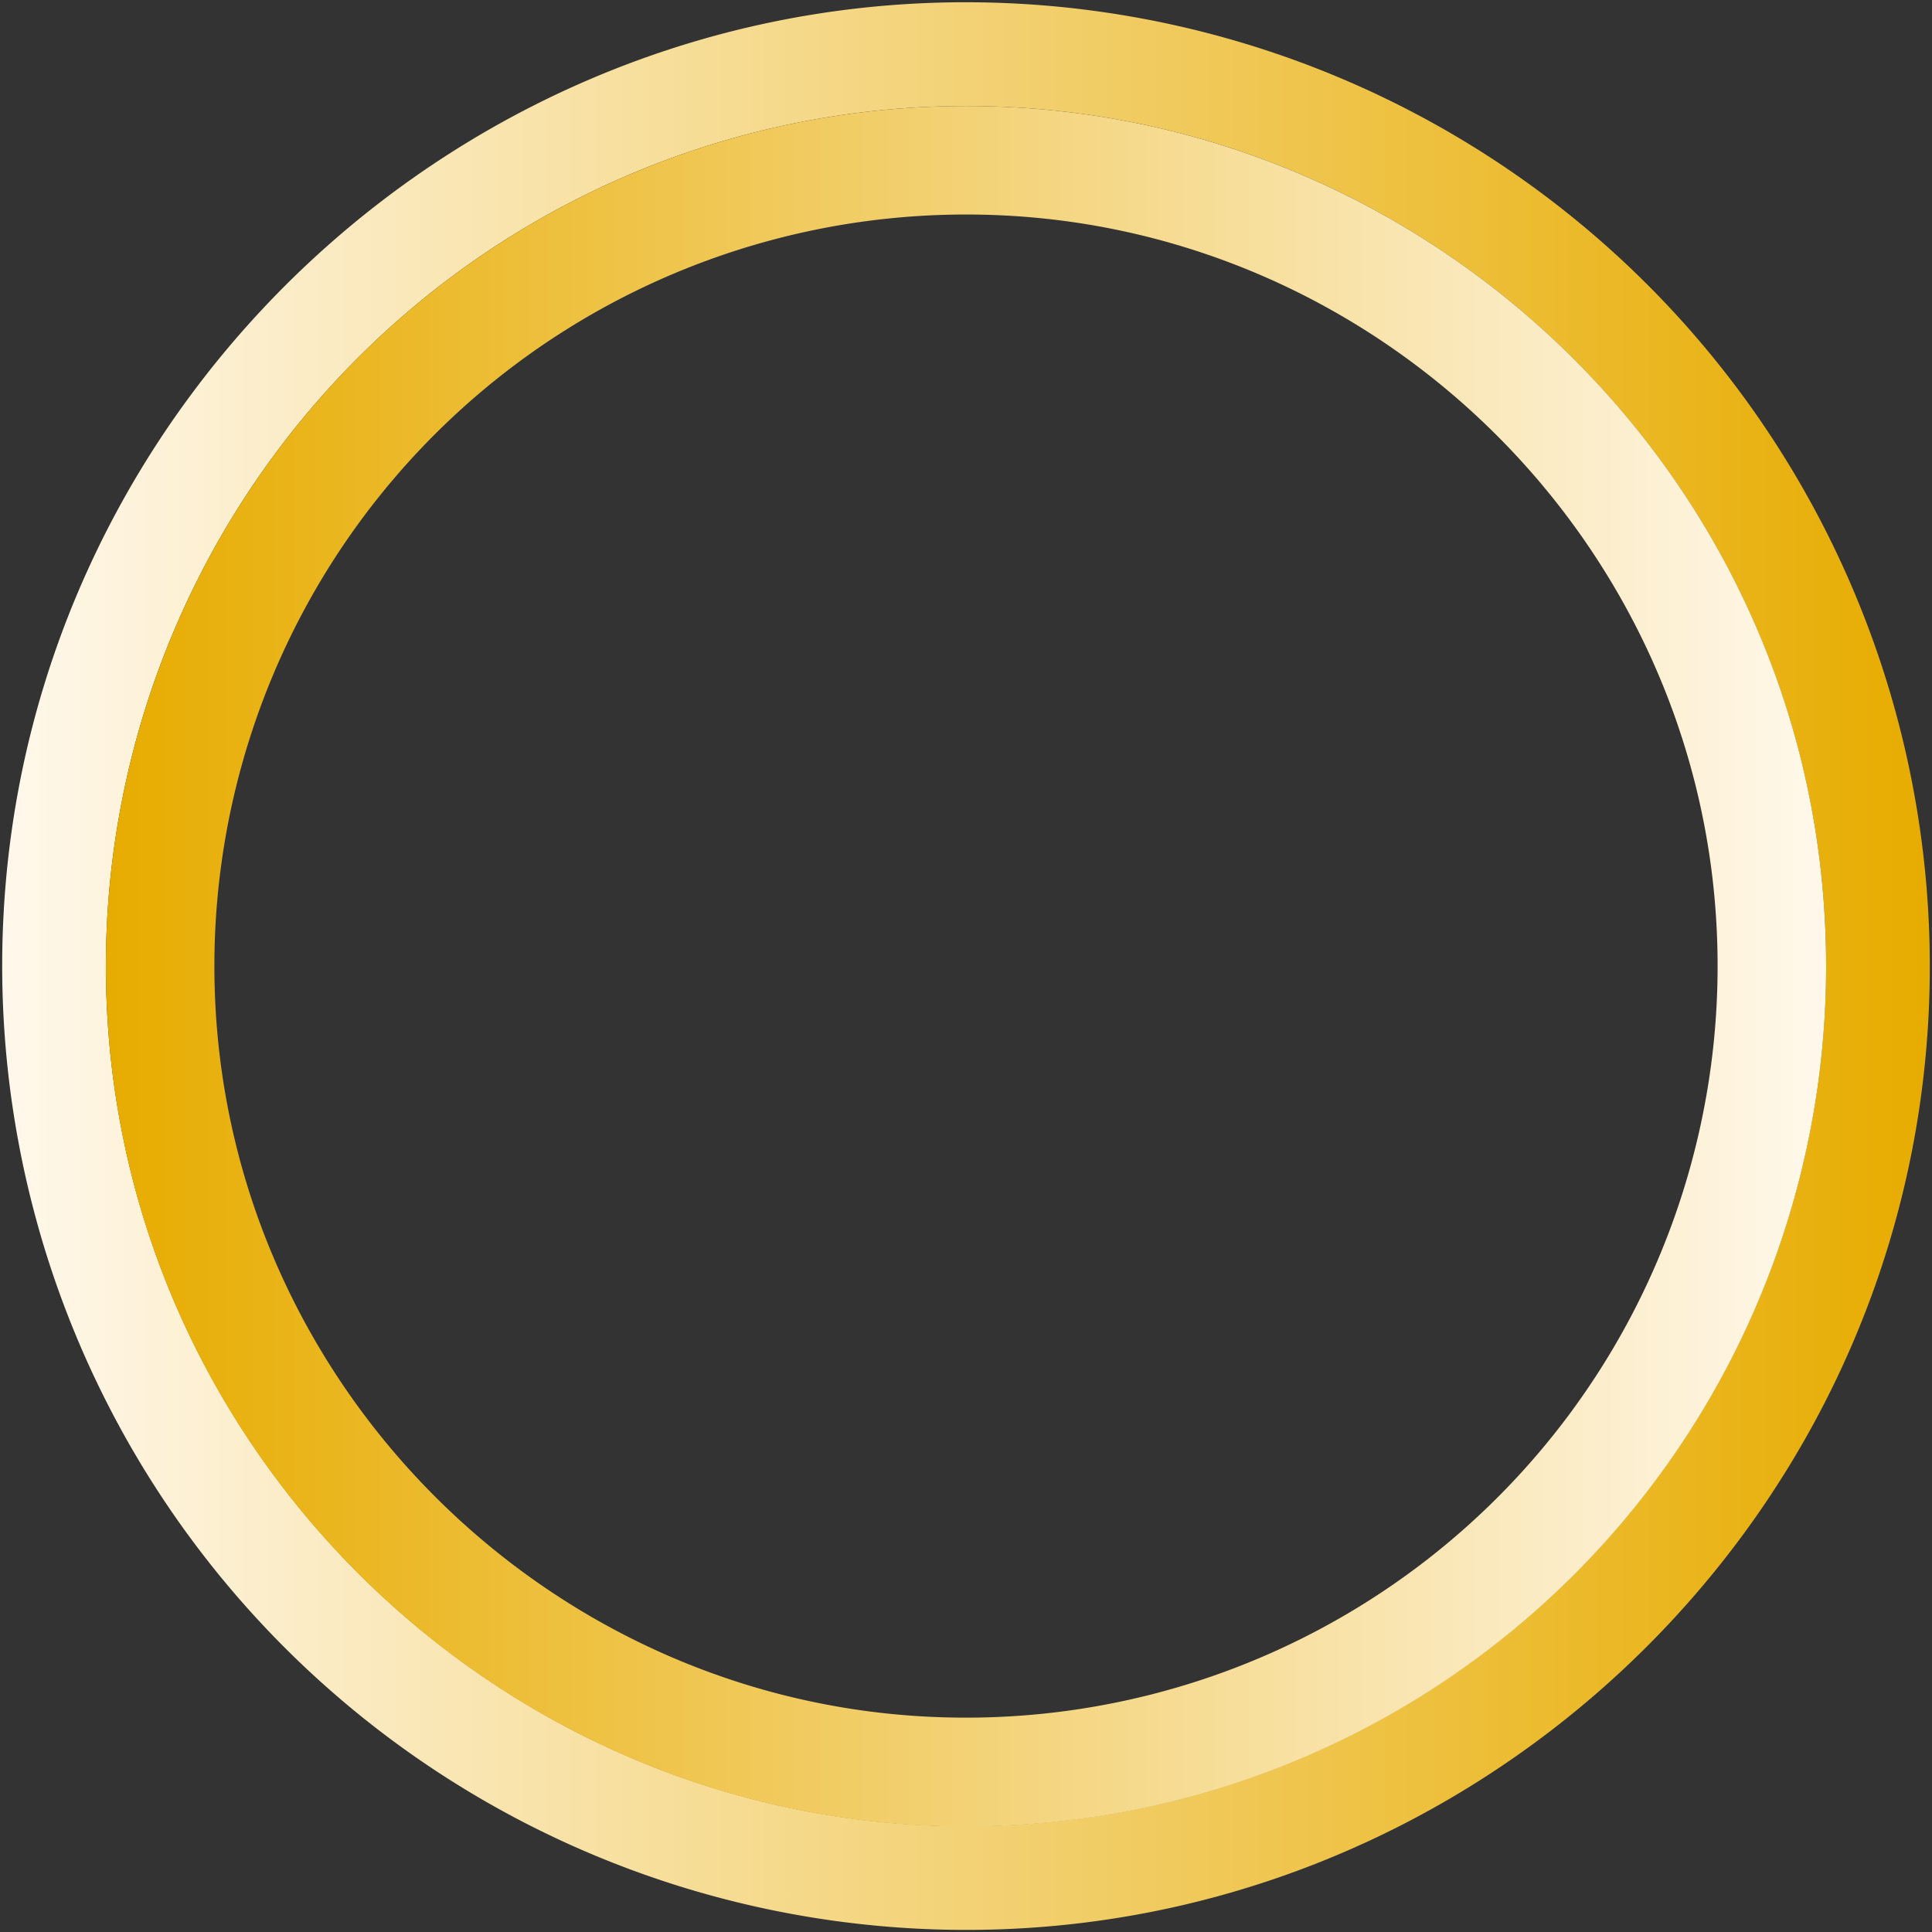
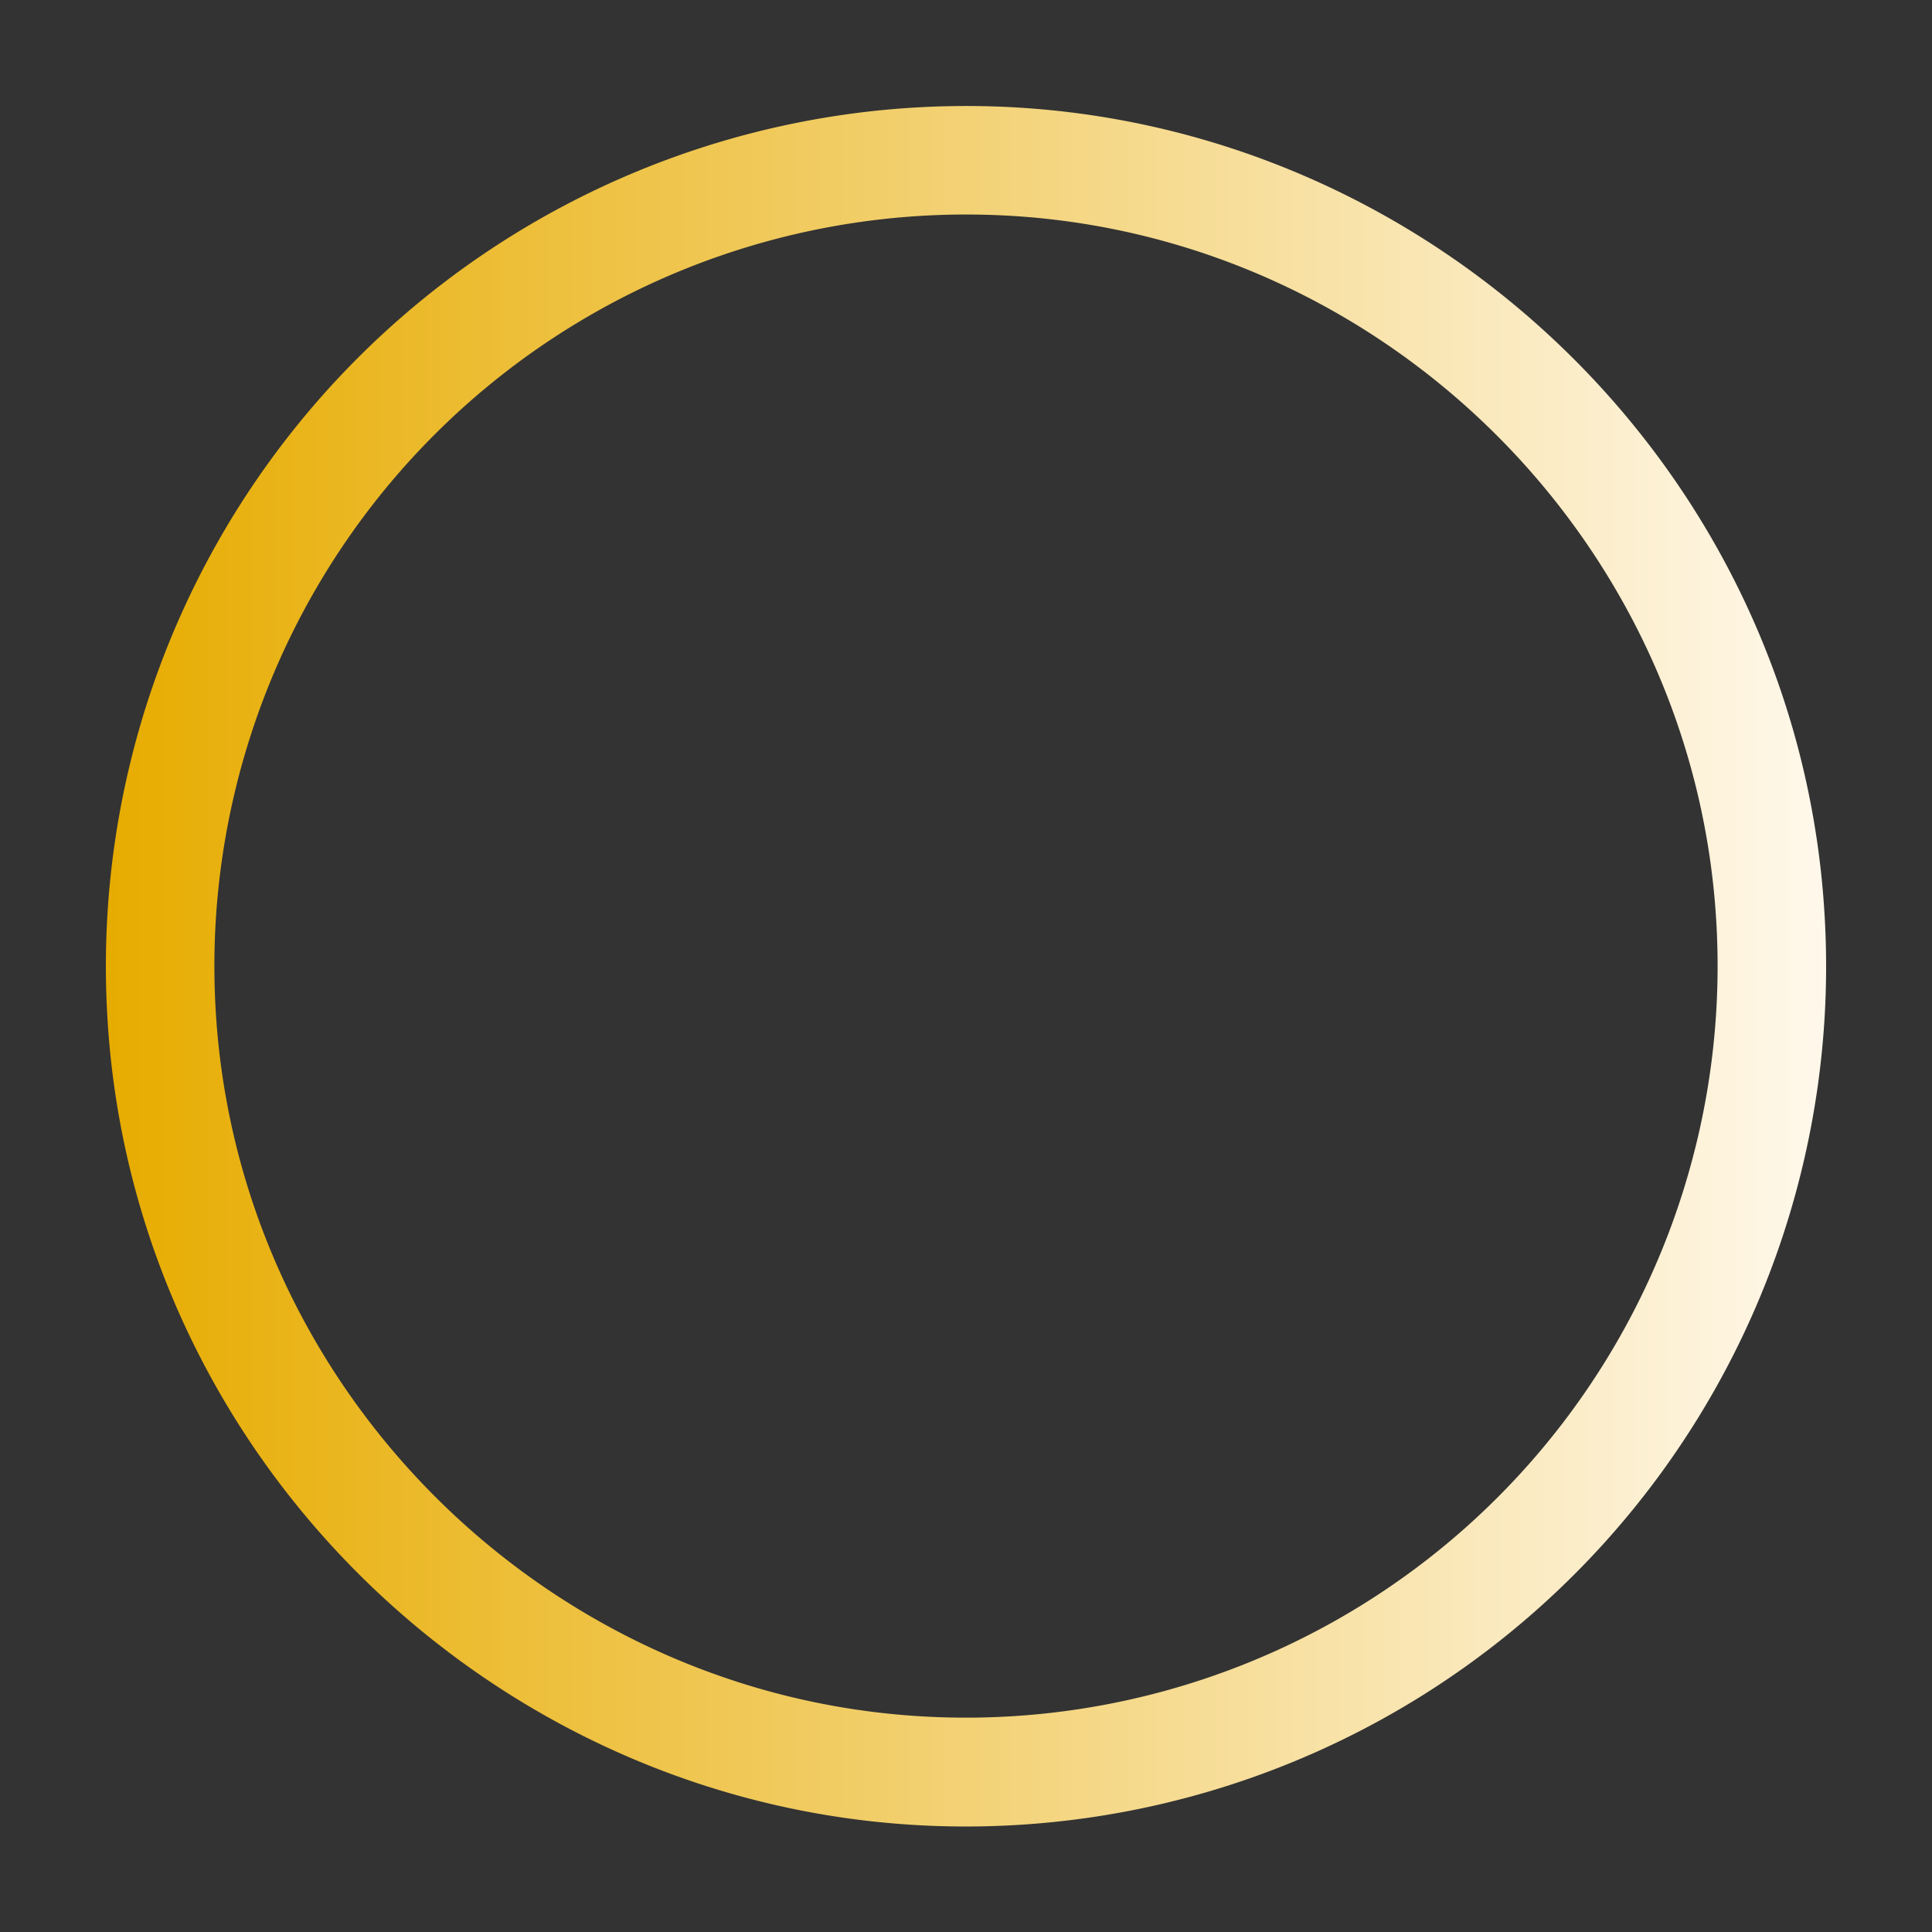
<svg xmlns="http://www.w3.org/2000/svg" data-name="Layer 1" viewBox="0 0 232.44 232.44">
  <rect x="0" y="0" width="232.44" height="232.44" fill="#333333" stroke="none" />
  <defs>
    <linearGradient id="a" x1=".26" y1="116.23" x2="232.18" y2="116.23" gradientUnits="userSpaceOnUse">
      <stop offset="0" stop-color="#fff8eb" />
      <stop offset="1" stop-color="#e7ac00" />
    </linearGradient>
    <linearGradient id="b" x1="12.74" y1="116.23" x2="219.7" y2="116.23" gradientUnits="userSpaceOnUse">
      <stop offset="0" stop-color="#e7ac00" />
      <stop offset="1" stop-color="#fff8eb" />
    </linearGradient>
  </defs>
-   <path d="M118.25.29C56.25-.82 3.84 47.89.44 109.8A116 116 0 0 0 114.2 232.17c62 1.11 114.4-47.6 117.8-109.52A116 116 0 0 0 118.25.29zm-.25 219.4c-55.3.99-102.06-42.48-105.1-97.69A103.48 103.48 0 0 1 114.41 12.77c55.33-1 102.09 42.48 105.13 97.73A103.48 103.48 0 0 1 118 219.69z" fill="url(#a)" />
  <path d="M219.54 110.5c-3-55.25-49.8-98.72-105.13-97.73A103.48 103.48 0 0 0 12.9 122c3 55.25 49.8 98.72 105.13 97.73A103.48 103.48 0 0 0 219.54 110.5zm-105.29 96.13c-47.35-1-86.33-39.12-88.37-86.45a90.42 90.42 0 0 1 92.31-94.35c47.35 1 86.34 39.12 88.37 86.45a90.42 90.42 0 0 1-92.31 94.35z" fill="url(#b)" />
</svg>